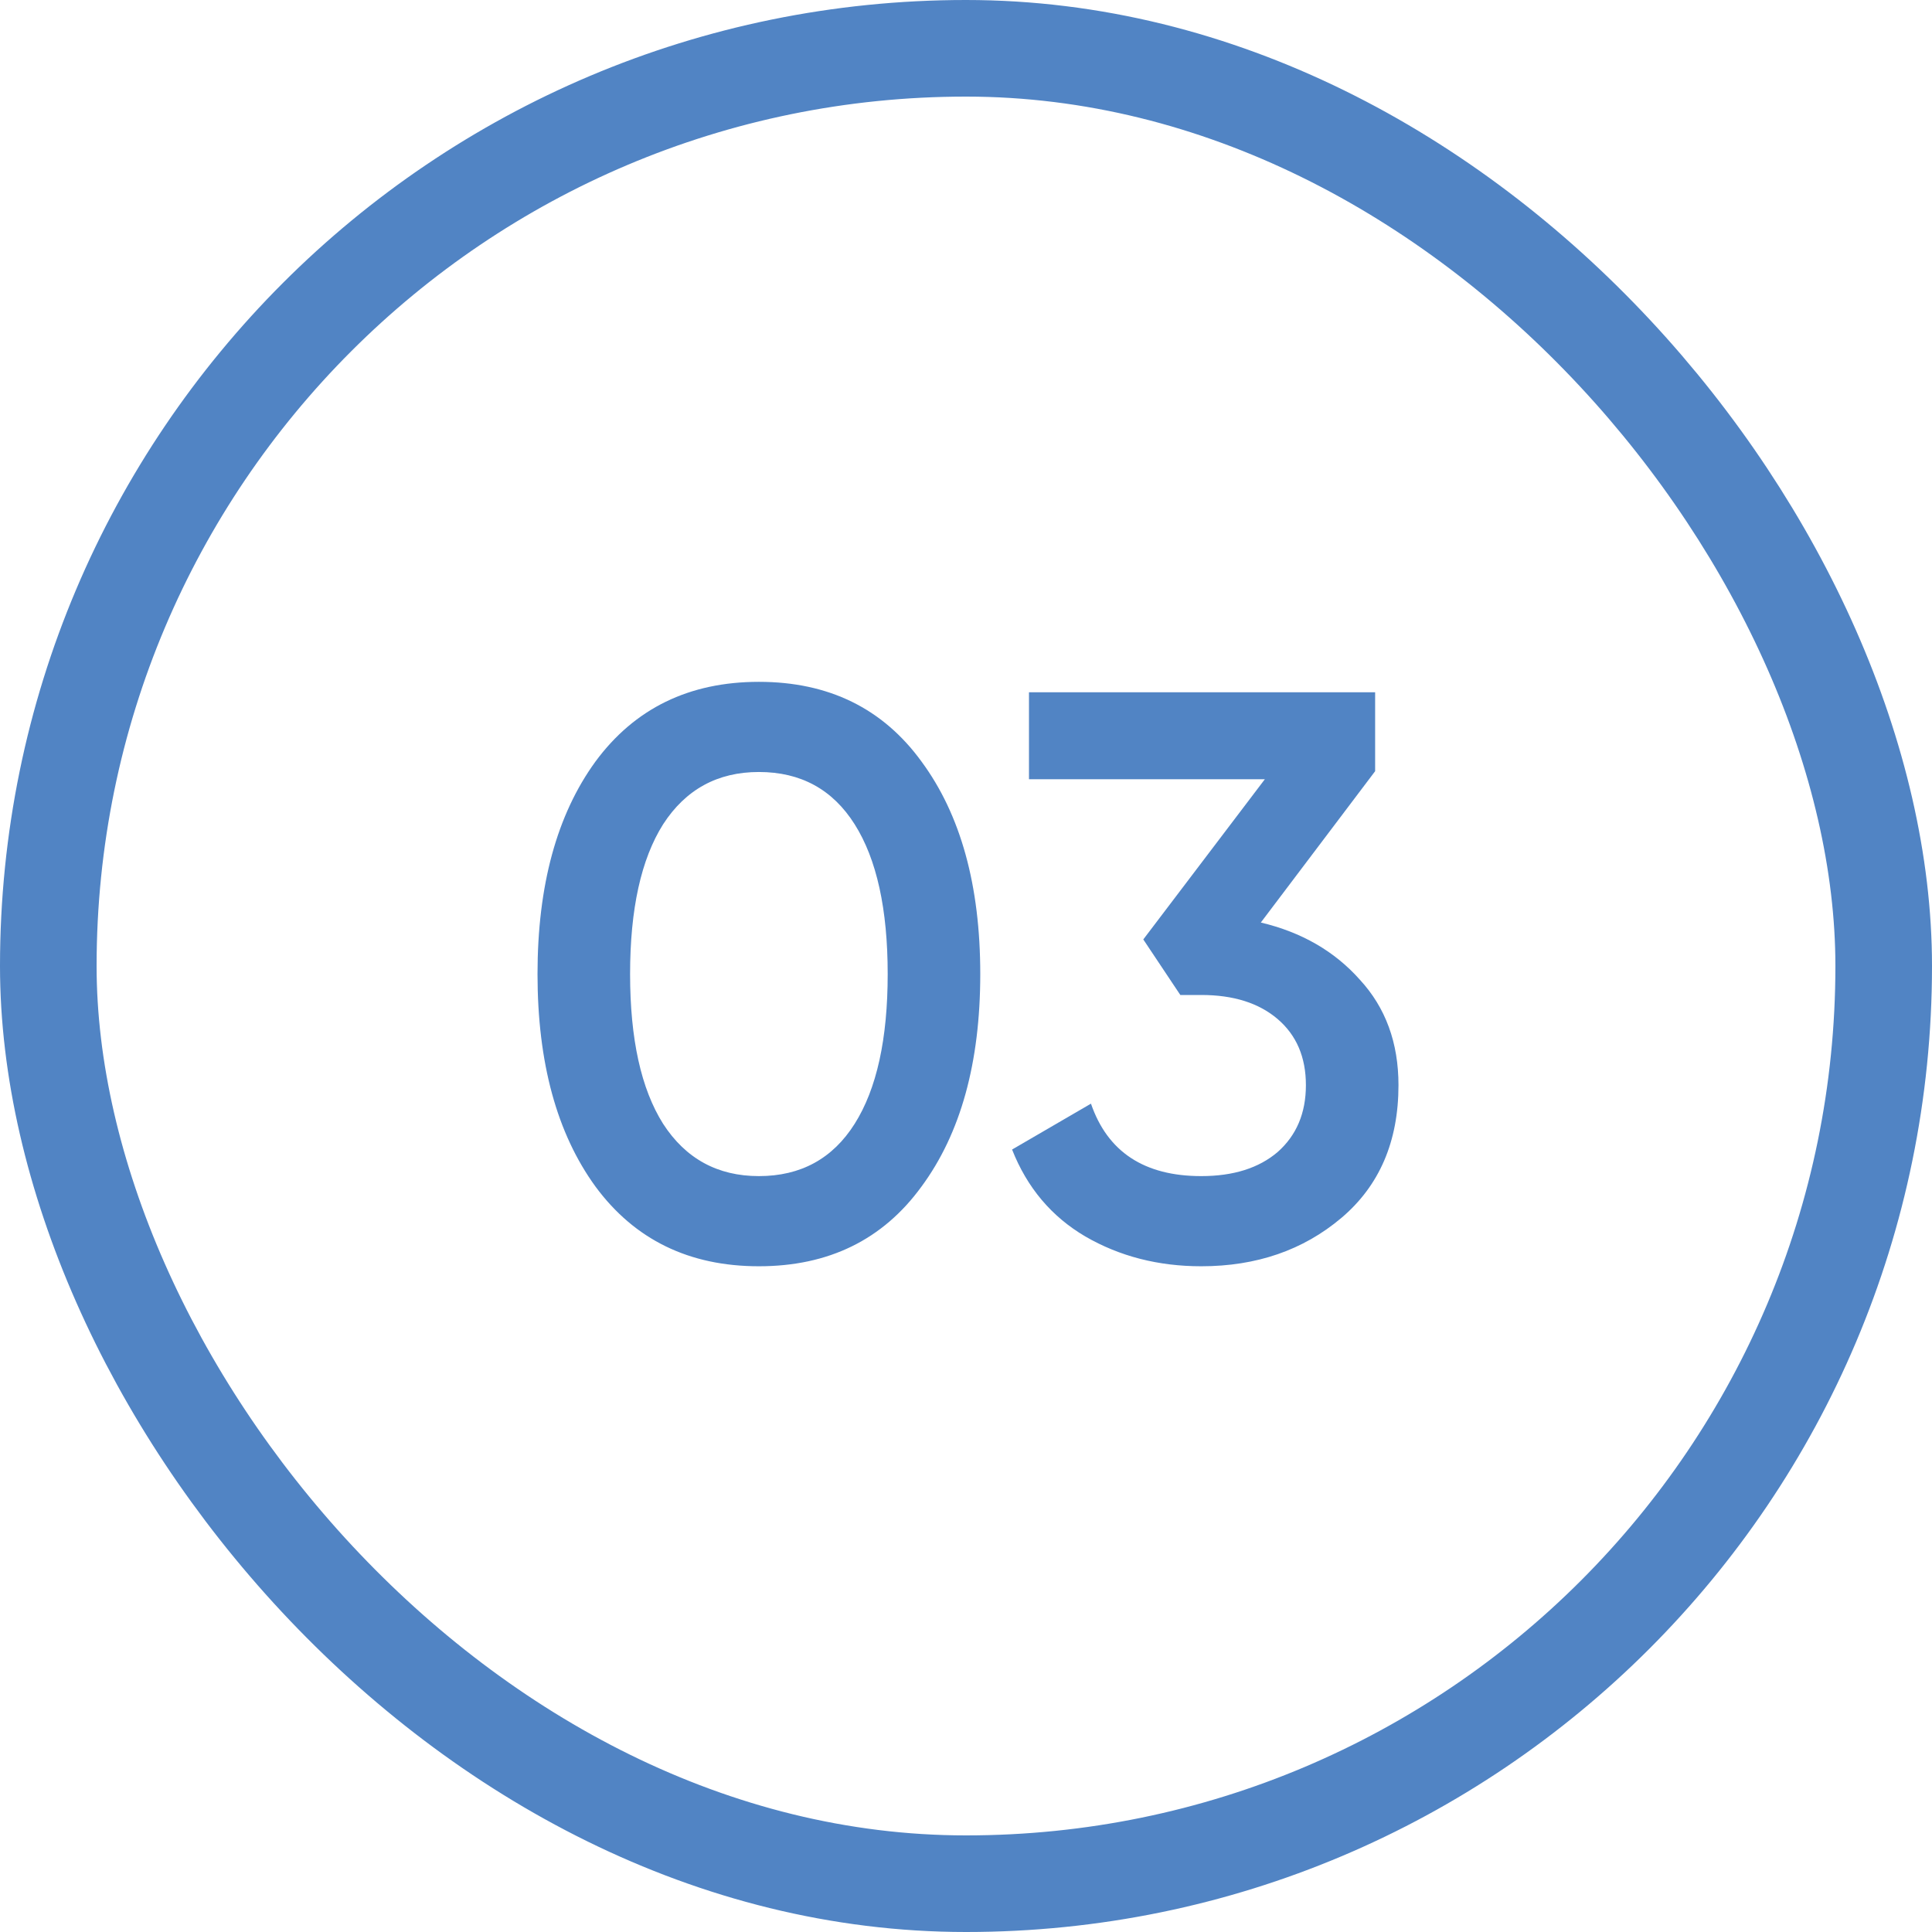
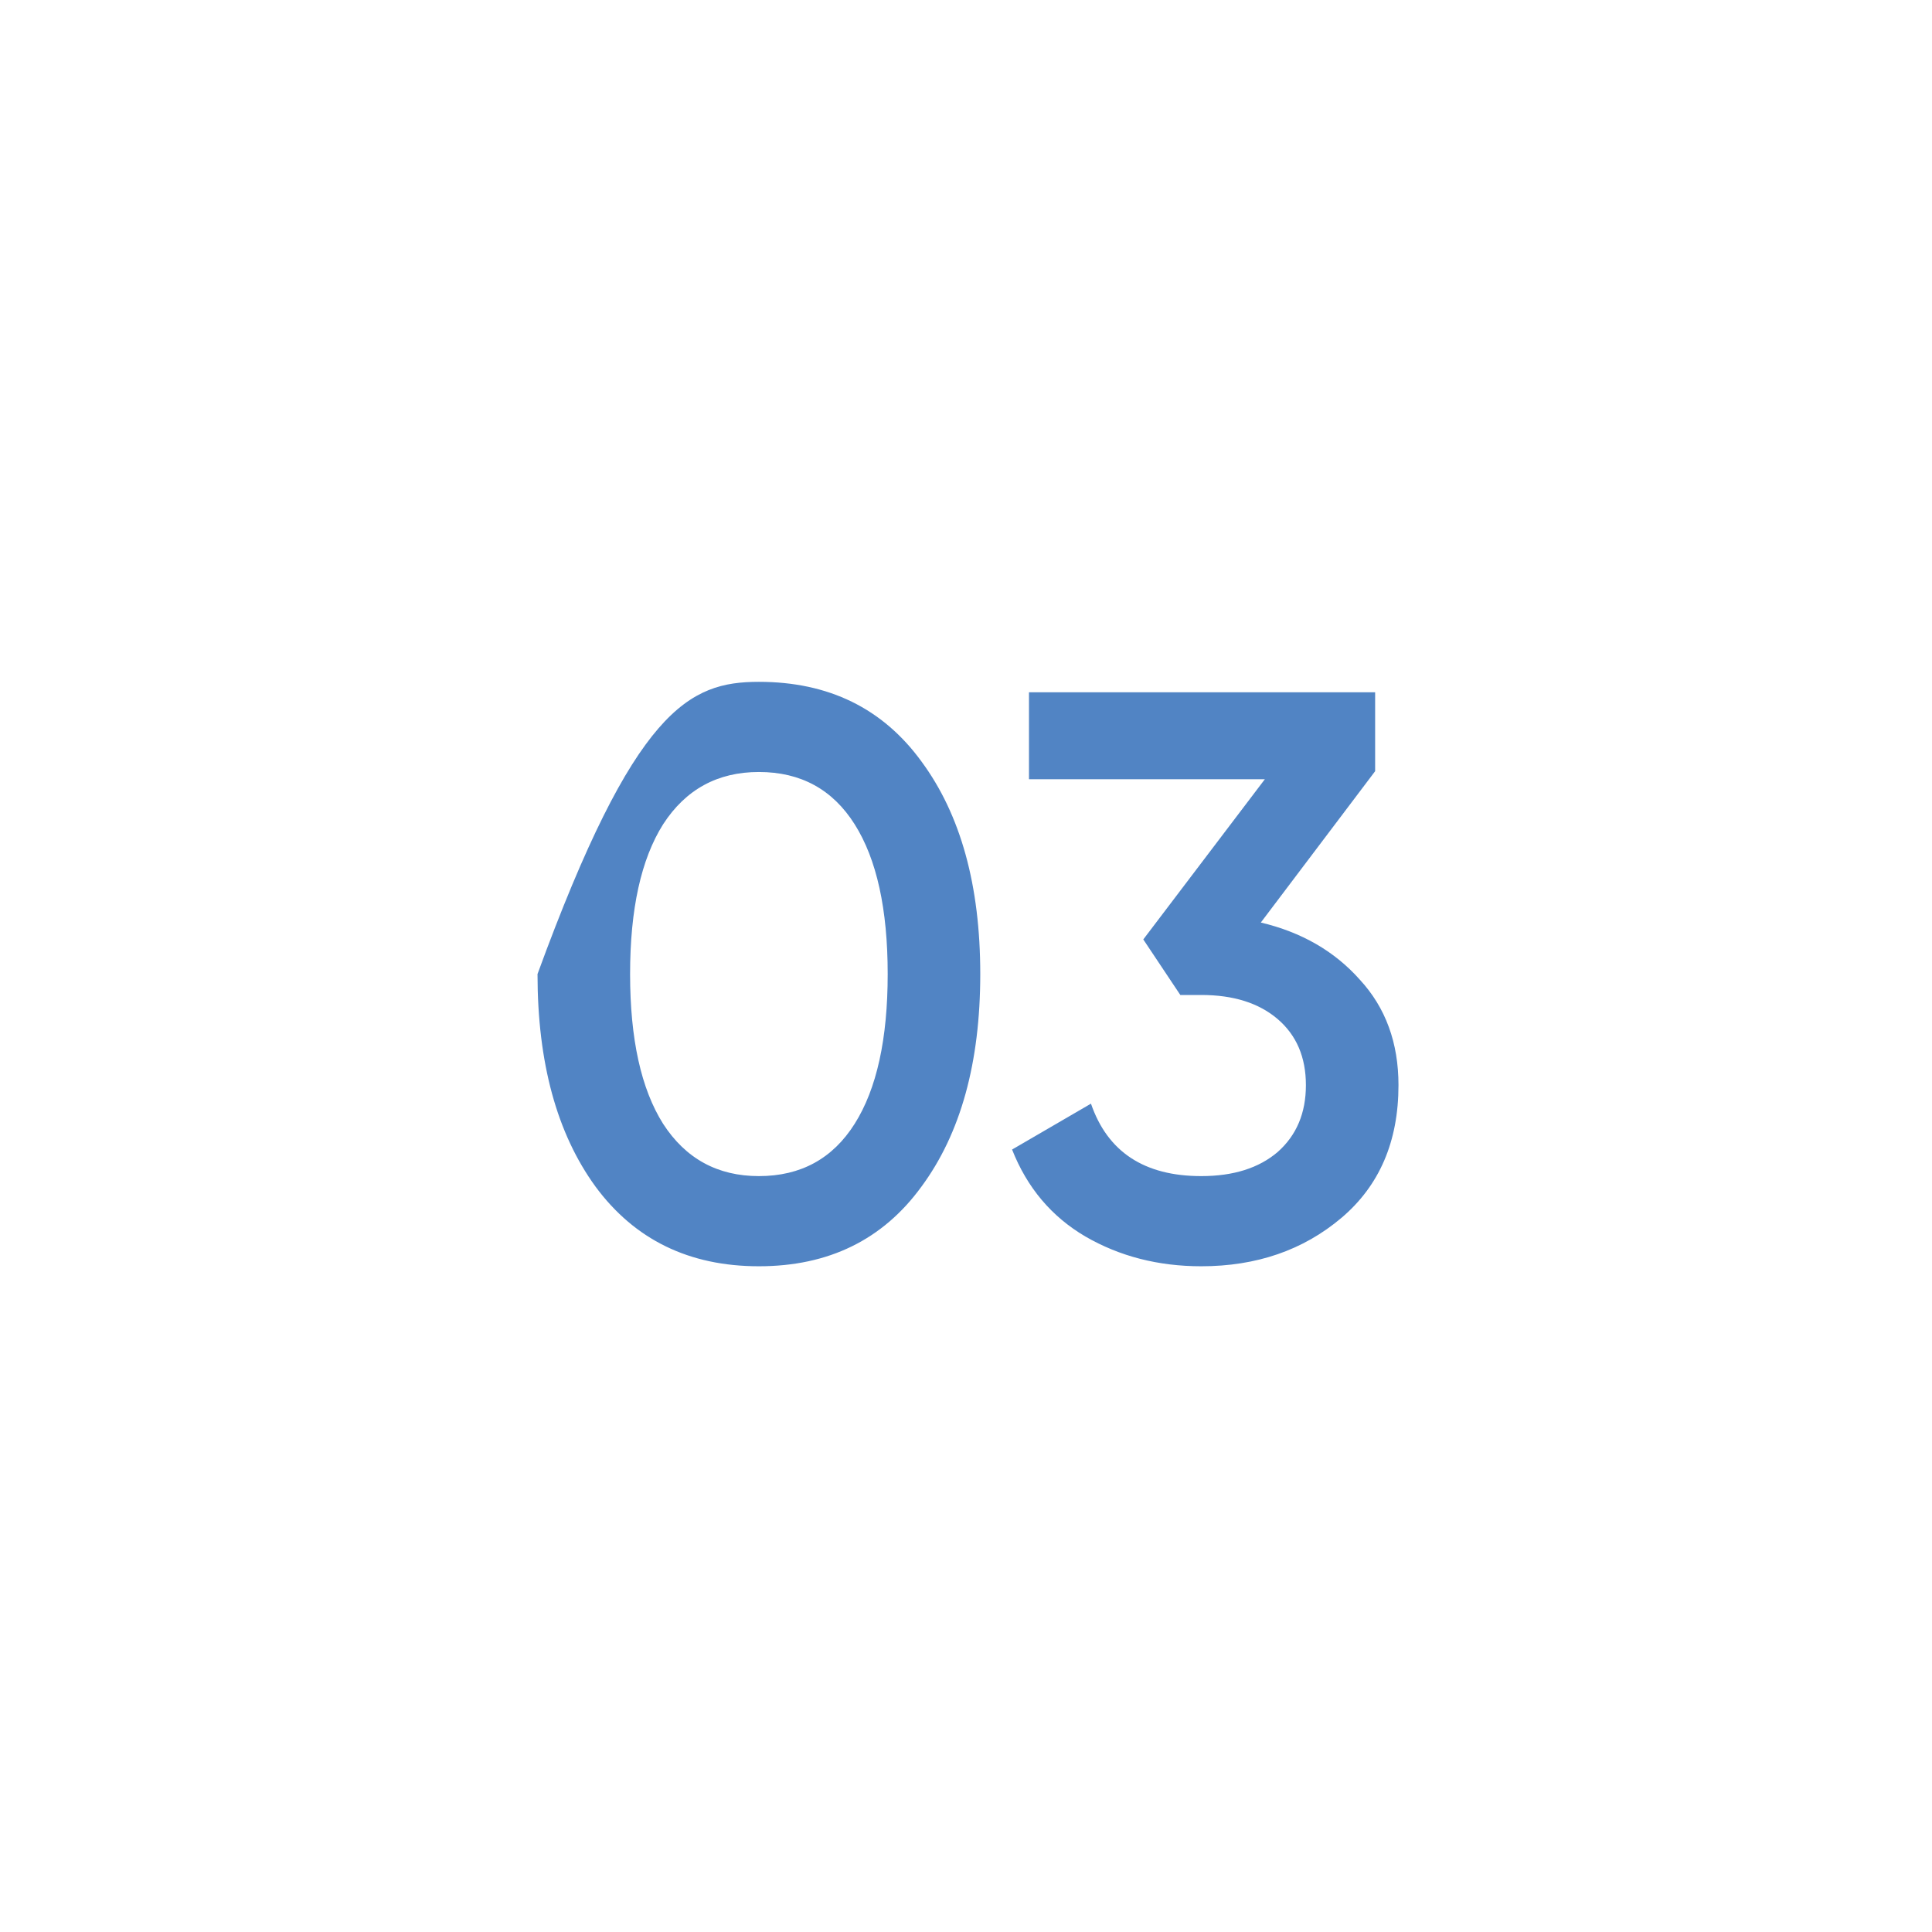
<svg xmlns="http://www.w3.org/2000/svg" width="60" height="60" viewBox="0 0 60 60" fill="none">
-   <rect x="1.5" y="1.5" width="57" height="57" rx="28.5" stroke="#5184C4" stroke-width="3" />
-   <path d="M28.618 36.85C27.418 38.5 25.735 39.325 23.568 39.325C21.402 39.325 19.71 38.5 18.493 36.85C17.293 35.2 16.693 33 16.693 30.25C16.693 27.5 17.293 25.3 18.493 23.65C19.71 22 21.402 21.175 23.568 21.175C25.735 21.175 27.418 22 28.618 23.65C29.835 25.3 30.443 27.5 30.443 30.25C30.443 33 29.835 35.2 28.618 36.85ZM23.568 36.525C24.868 36.525 25.86 35.983 26.543 34.9C27.227 33.817 27.568 32.267 27.568 30.25C27.568 28.233 27.227 26.683 26.543 25.6C25.86 24.517 24.868 23.975 23.568 23.975C22.285 23.975 21.293 24.517 20.593 25.6C19.91 26.683 19.568 28.233 19.568 30.25C19.568 32.267 19.91 33.817 20.593 34.9C21.293 35.983 22.285 36.525 23.568 36.525ZM39.156 28.65C40.422 28.95 41.447 29.542 42.231 30.425C43.031 31.292 43.431 32.383 43.431 33.7C43.431 35.45 42.839 36.825 41.656 37.825C40.472 38.825 39.022 39.325 37.306 39.325C35.972 39.325 34.772 39.017 33.706 38.4C32.656 37.783 31.897 36.883 31.431 35.7L33.881 34.275C34.397 35.775 35.539 36.525 37.306 36.525C38.306 36.525 39.097 36.275 39.681 35.775C40.264 35.258 40.556 34.567 40.556 33.7C40.556 32.833 40.264 32.15 39.681 31.65C39.097 31.15 38.306 30.9 37.306 30.9H36.656L35.506 29.175L39.281 24.2H31.956V21.5H42.706V23.95L39.156 28.65Z" fill="#5184C4" />
+   <path d="M28.618 36.85C27.418 38.5 25.735 39.325 23.568 39.325C21.402 39.325 19.71 38.5 18.493 36.85C17.293 35.2 16.693 33 16.693 30.25C19.71 22 21.402 21.175 23.568 21.175C25.735 21.175 27.418 22 28.618 23.65C29.835 25.3 30.443 27.5 30.443 30.25C30.443 33 29.835 35.2 28.618 36.85ZM23.568 36.525C24.868 36.525 25.86 35.983 26.543 34.9C27.227 33.817 27.568 32.267 27.568 30.25C27.568 28.233 27.227 26.683 26.543 25.6C25.86 24.517 24.868 23.975 23.568 23.975C22.285 23.975 21.293 24.517 20.593 25.6C19.91 26.683 19.568 28.233 19.568 30.25C19.568 32.267 19.91 33.817 20.593 34.9C21.293 35.983 22.285 36.525 23.568 36.525ZM39.156 28.65C40.422 28.95 41.447 29.542 42.231 30.425C43.031 31.292 43.431 32.383 43.431 33.7C43.431 35.45 42.839 36.825 41.656 37.825C40.472 38.825 39.022 39.325 37.306 39.325C35.972 39.325 34.772 39.017 33.706 38.4C32.656 37.783 31.897 36.883 31.431 35.7L33.881 34.275C34.397 35.775 35.539 36.525 37.306 36.525C38.306 36.525 39.097 36.275 39.681 35.775C40.264 35.258 40.556 34.567 40.556 33.7C40.556 32.833 40.264 32.15 39.681 31.65C39.097 31.15 38.306 30.9 37.306 30.9H36.656L35.506 29.175L39.281 24.2H31.956V21.5H42.706V23.95L39.156 28.65Z" fill="#5184C4" />
</svg>